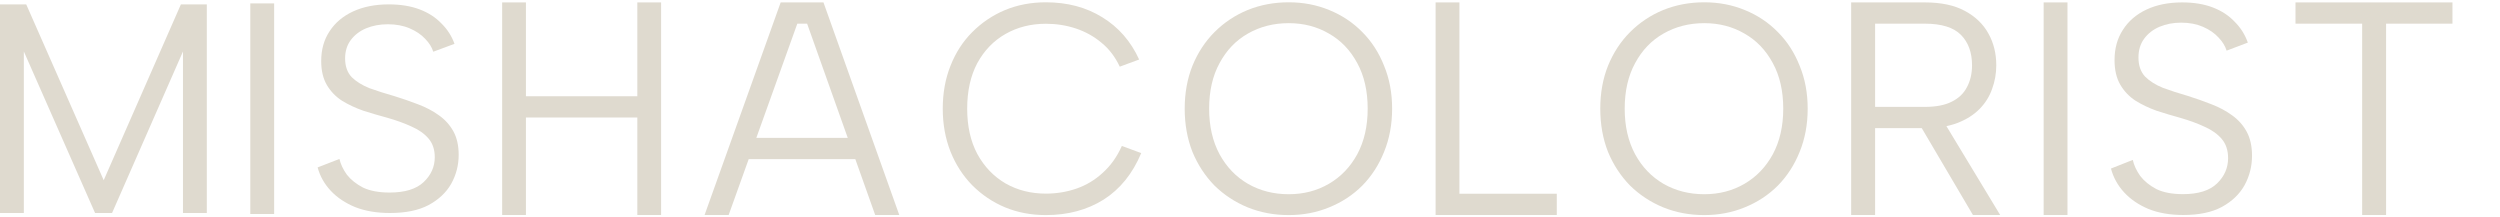
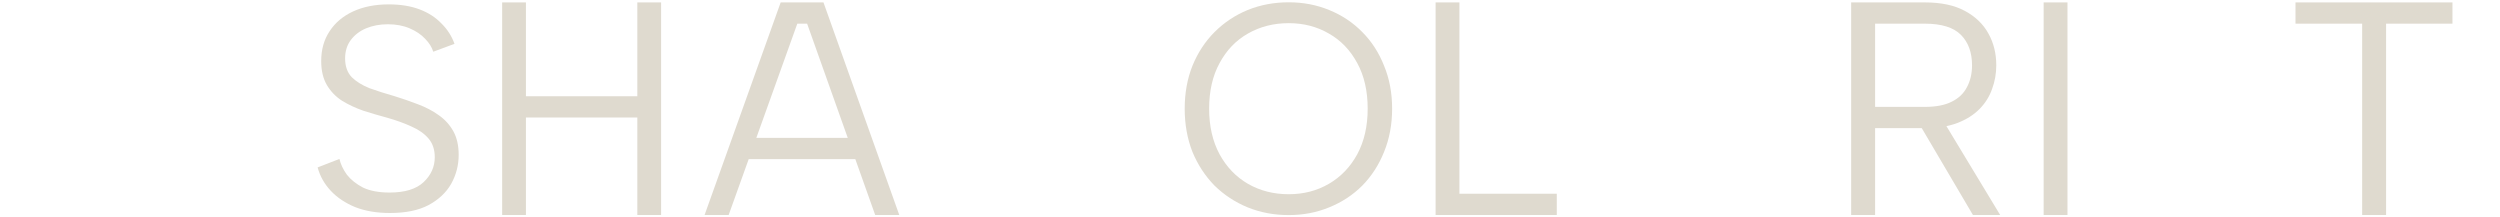
<svg xmlns="http://www.w3.org/2000/svg" width="276" height="24" viewBox="0 0 276 24" fill="none">
-   <path d="M2.632 23.515H0V0.484H2.895L11.449 19.896L19.971 0.484H22.833V23.515H20.201V5.683L12.371 23.515H10.495L2.632 5.683V23.515Z" fill="#DFDACF" />
-   <path d="M27.633 0.375H30.265V23.625H27.633V0.375Z" fill="#DFDACF" />
  <path d="M37.474 17.547C37.605 18.128 37.881 18.709 38.298 19.289C38.738 19.848 39.332 20.321 40.08 20.709C40.85 21.074 41.829 21.257 43.017 21.257C44.71 21.257 45.964 20.87 46.778 20.096C47.592 19.322 47.998 18.408 47.998 17.354C47.998 16.515 47.768 15.827 47.306 15.29C46.844 14.752 46.217 14.311 45.425 13.967C44.633 13.601 43.742 13.279 42.752 12.999C41.873 12.763 40.993 12.505 40.113 12.225C39.255 11.924 38.474 11.559 37.77 11.129C37.067 10.677 36.506 10.097 36.088 9.387C35.67 8.677 35.461 7.796 35.461 6.742C35.461 5.473 35.769 4.377 36.385 3.452C37.001 2.506 37.869 1.775 38.991 1.258C40.113 0.742 41.422 0.484 42.917 0.484C44.215 0.484 45.348 0.667 46.316 1.033C47.283 1.398 48.087 1.914 48.724 2.581C49.384 3.226 49.868 3.979 50.176 4.839L47.833 5.71C47.679 5.215 47.383 4.742 46.943 4.29C46.503 3.817 45.931 3.43 45.227 3.129C44.523 2.828 43.72 2.678 42.819 2.678C41.939 2.678 41.136 2.828 40.41 3.129C39.706 3.43 39.145 3.86 38.727 4.42C38.309 4.979 38.1 5.656 38.1 6.452C38.1 7.312 38.343 8 38.826 8.516C39.332 9.011 39.992 9.419 40.806 9.742C41.642 10.043 42.555 10.333 43.544 10.613C44.446 10.892 45.315 11.193 46.151 11.516C47.009 11.838 47.768 12.236 48.427 12.709C49.109 13.182 49.648 13.774 50.044 14.483C50.44 15.193 50.638 16.064 50.638 17.096C50.638 18.236 50.363 19.3 49.813 20.289C49.263 21.257 48.427 22.042 47.306 22.644C46.206 23.224 44.787 23.515 43.049 23.515C41.598 23.515 40.322 23.3 39.222 22.869C38.123 22.418 37.221 21.816 36.517 21.063C35.813 20.311 35.329 19.451 35.065 18.483L37.474 17.547Z" fill="#DFDACF" />
  <path d="M55.438 0.266H58.062V10.626H70.361V0.266H72.985V23.735H70.361V12.972H58.062V23.735H55.438V0.266Z" fill="#DFDACF" />
  <path d="M89.106 2.613H88.023L80.443 23.735H77.785L86.186 0.266H88.549H90.911L99.28 23.735H96.621L89.106 2.613ZM81.887 15.219H95.276V17.566H81.887V15.219Z" fill="#DFDACF" />
-   <path d="M104.08 11.999C104.08 10.267 104.365 8.687 104.935 7.262C105.505 5.814 106.306 4.575 107.337 3.544C108.39 2.491 109.596 1.68 110.956 1.109C112.338 0.539 113.84 0.254 115.463 0.254C117.832 0.254 119.905 0.802 121.681 1.899C123.48 2.996 124.84 4.553 125.761 6.571L123.622 7.36C123.118 6.286 122.449 5.408 121.616 4.728C120.782 4.026 119.839 3.5 118.786 3.149C117.733 2.798 116.626 2.623 115.463 2.623C113.818 2.623 112.338 2.996 111.022 3.741C109.706 4.487 108.664 5.562 107.896 6.966C107.15 8.369 106.777 10.047 106.777 11.999C106.777 13.93 107.15 15.597 107.896 17C108.664 18.404 109.706 19.49 111.022 20.257C112.338 21.003 113.818 21.376 115.463 21.376C116.648 21.376 117.777 21.189 118.852 20.817C119.927 20.444 120.892 19.863 121.747 19.073C122.624 18.283 123.326 17.296 123.853 16.112L125.991 16.901C125.048 19.161 123.666 20.872 121.846 22.034C120.025 23.174 117.898 23.745 115.463 23.745C113.84 23.745 112.338 23.46 110.956 22.889C109.596 22.319 108.39 21.508 107.337 20.455C106.306 19.402 105.505 18.163 104.935 16.737C104.365 15.289 104.08 13.71 104.08 11.999Z" fill="#DFDACF" />
  <path d="M142.274 23.745C140.651 23.745 139.137 23.46 137.733 22.889C136.352 22.319 135.134 21.519 134.081 20.488C133.051 19.435 132.239 18.196 131.647 16.77C131.077 15.322 130.791 13.732 130.791 11.999C130.791 10.267 131.077 8.687 131.647 7.262C132.239 5.814 133.051 4.575 134.081 3.544C135.134 2.491 136.352 1.68 137.733 1.109C139.137 0.539 140.651 0.254 142.274 0.254C143.875 0.254 145.366 0.539 146.748 1.109C148.152 1.68 149.369 2.491 150.4 3.544C151.431 4.575 152.231 5.814 152.802 7.262C153.394 8.687 153.69 10.267 153.69 11.999C153.69 13.732 153.394 15.322 152.802 16.77C152.231 18.196 151.431 19.435 150.4 20.488C149.369 21.519 148.152 22.319 146.748 22.889C145.366 23.46 143.875 23.745 142.274 23.745ZM142.274 21.442C143.919 21.442 145.399 21.058 146.715 20.29C148.031 19.523 149.073 18.437 149.841 17.033C150.608 15.607 150.992 13.93 150.992 11.999C150.992 10.047 150.608 8.369 149.841 6.966C149.073 5.54 148.031 4.454 146.715 3.708C145.399 2.941 143.919 2.557 142.274 2.557C140.607 2.557 139.104 2.941 137.766 3.708C136.45 4.454 135.408 5.54 134.641 6.966C133.873 8.369 133.489 10.047 133.489 11.999C133.489 13.93 133.873 15.607 134.641 17.033C135.408 18.437 136.45 19.523 137.766 20.29C139.104 21.058 140.607 21.442 142.274 21.442Z" fill="#DFDACF" />
  <path d="M161.12 0.266V21.388H171.869V23.735H158.49V0.266H161.12Z" fill="#DFDACF" />
-   <path d="M188.152 23.745C186.528 23.745 185.015 23.46 183.611 22.889C182.23 22.319 181.012 21.519 179.96 20.488C178.928 19.435 178.117 18.196 177.525 16.77C176.954 15.322 176.67 13.732 176.67 11.999C176.67 10.267 176.954 8.687 177.525 7.262C178.117 5.814 178.928 4.575 179.96 3.544C181.012 2.491 182.23 1.68 183.611 1.109C185.015 0.539 186.528 0.254 188.152 0.254C189.753 0.254 191.244 0.539 192.626 1.109C194.03 1.68 195.247 2.491 196.278 3.544C197.309 4.575 198.109 5.814 198.68 7.262C199.272 8.687 199.568 10.267 199.568 11.999C199.568 13.732 199.272 15.322 198.68 16.77C198.109 18.196 197.309 19.435 196.278 20.488C195.247 21.519 194.03 22.319 192.626 22.889C191.244 23.46 189.753 23.745 188.152 23.745ZM188.152 21.442C189.797 21.442 191.277 21.058 192.593 20.29C193.909 19.523 194.951 18.437 195.719 17.033C196.486 15.607 196.87 13.93 196.87 11.999C196.87 10.047 196.486 8.369 195.719 6.966C194.951 5.54 193.909 4.454 192.593 3.708C191.277 2.941 189.797 2.557 188.152 2.557C186.485 2.557 184.982 2.941 183.644 3.708C182.328 4.454 181.286 5.54 180.519 6.966C179.751 8.369 179.367 10.047 179.367 11.999C179.367 13.93 179.751 15.607 180.519 17.033C181.286 18.437 182.328 19.523 183.644 20.29C184.982 21.058 186.485 21.442 188.152 21.442Z" fill="#DFDACF" />
  <path d="M217.713 7.206C217.713 5.798 217.306 4.68 216.491 3.853C215.676 3.026 214.344 2.613 212.494 2.613H207.011V11.799H212.527C213.738 11.799 214.718 11.609 215.467 11.229C216.238 10.849 216.799 10.313 217.152 9.62C217.526 8.927 217.713 8.122 217.713 7.206ZM212.494 0.266C214.3 0.266 215.775 0.579 216.92 1.204C218.088 1.83 218.958 2.668 219.53 3.719C220.103 4.747 220.389 5.909 220.389 7.206C220.389 8.122 220.235 8.994 219.926 9.821C219.64 10.648 219.178 11.385 218.539 12.034C217.9 12.682 217.086 13.196 216.095 13.576C215.104 13.956 213.915 14.146 212.527 14.146H207.011V23.735H204.368V0.266H212.494ZM214.41 13.14L220.818 23.735H217.812L211.569 13.14H214.41Z" fill="#DFDACF" />
  <path d="M225.618 0.266H228.25V23.735H225.618V0.266Z" fill="#DFDACF" />
-   <path d="M235.459 17.654C235.59 18.245 235.864 18.837 236.283 19.429C236.724 19.998 237.316 20.48 238.064 20.875C238.834 21.247 239.815 21.434 241.001 21.434C242.695 21.434 243.949 21.039 244.763 20.25C245.577 19.462 245.982 18.53 245.982 17.456C245.982 16.602 245.752 15.901 245.291 15.353C244.829 14.805 244.201 14.356 243.41 14.005C242.618 13.633 241.727 13.304 240.738 13.019C239.858 12.778 238.977 12.515 238.097 12.23C237.24 11.923 236.459 11.551 235.755 11.113C235.051 10.652 234.491 10.061 234.072 9.338C233.656 8.615 233.445 7.716 233.445 6.642C233.445 5.349 233.754 4.232 234.371 3.29C234.985 2.325 235.853 1.58 236.976 1.054C238.097 0.529 239.407 0.266 240.903 0.266C242.201 0.266 243.333 0.452 244.3 0.824C245.27 1.197 246.072 1.723 246.708 2.402C247.369 3.06 247.853 3.826 248.16 4.703L245.818 5.591C245.664 5.087 245.368 4.604 244.927 4.144C244.489 3.662 243.916 3.268 243.212 2.961C242.508 2.654 241.705 2.501 240.804 2.501C239.924 2.501 239.122 2.654 238.396 2.961C237.691 3.268 237.13 3.706 236.713 4.276C236.294 4.845 236.086 5.536 236.086 6.347C236.086 7.223 236.327 7.924 236.812 8.45C237.316 8.954 237.977 9.371 238.79 9.699C239.626 10.006 240.538 10.302 241.53 10.587C242.431 10.872 243.3 11.178 244.136 11.507C244.993 11.836 245.752 12.241 246.412 12.723C247.094 13.205 247.634 13.808 248.029 14.531C248.426 15.254 248.623 16.142 248.623 17.194C248.623 18.355 248.349 19.44 247.798 20.448C247.248 21.434 246.412 22.234 245.291 22.847C244.19 23.439 242.771 23.735 241.034 23.735C239.582 23.735 238.308 23.516 237.207 23.077C236.108 22.617 235.206 22.003 234.502 21.236C233.798 20.47 233.313 19.593 233.05 18.607L235.459 17.654Z" fill="#DFDACF" />
  <path d="M253.423 0.266H270.751V2.613H263.423V23.735H260.782V2.613H253.423V0.266Z" fill="#DFDACF" />
</svg>